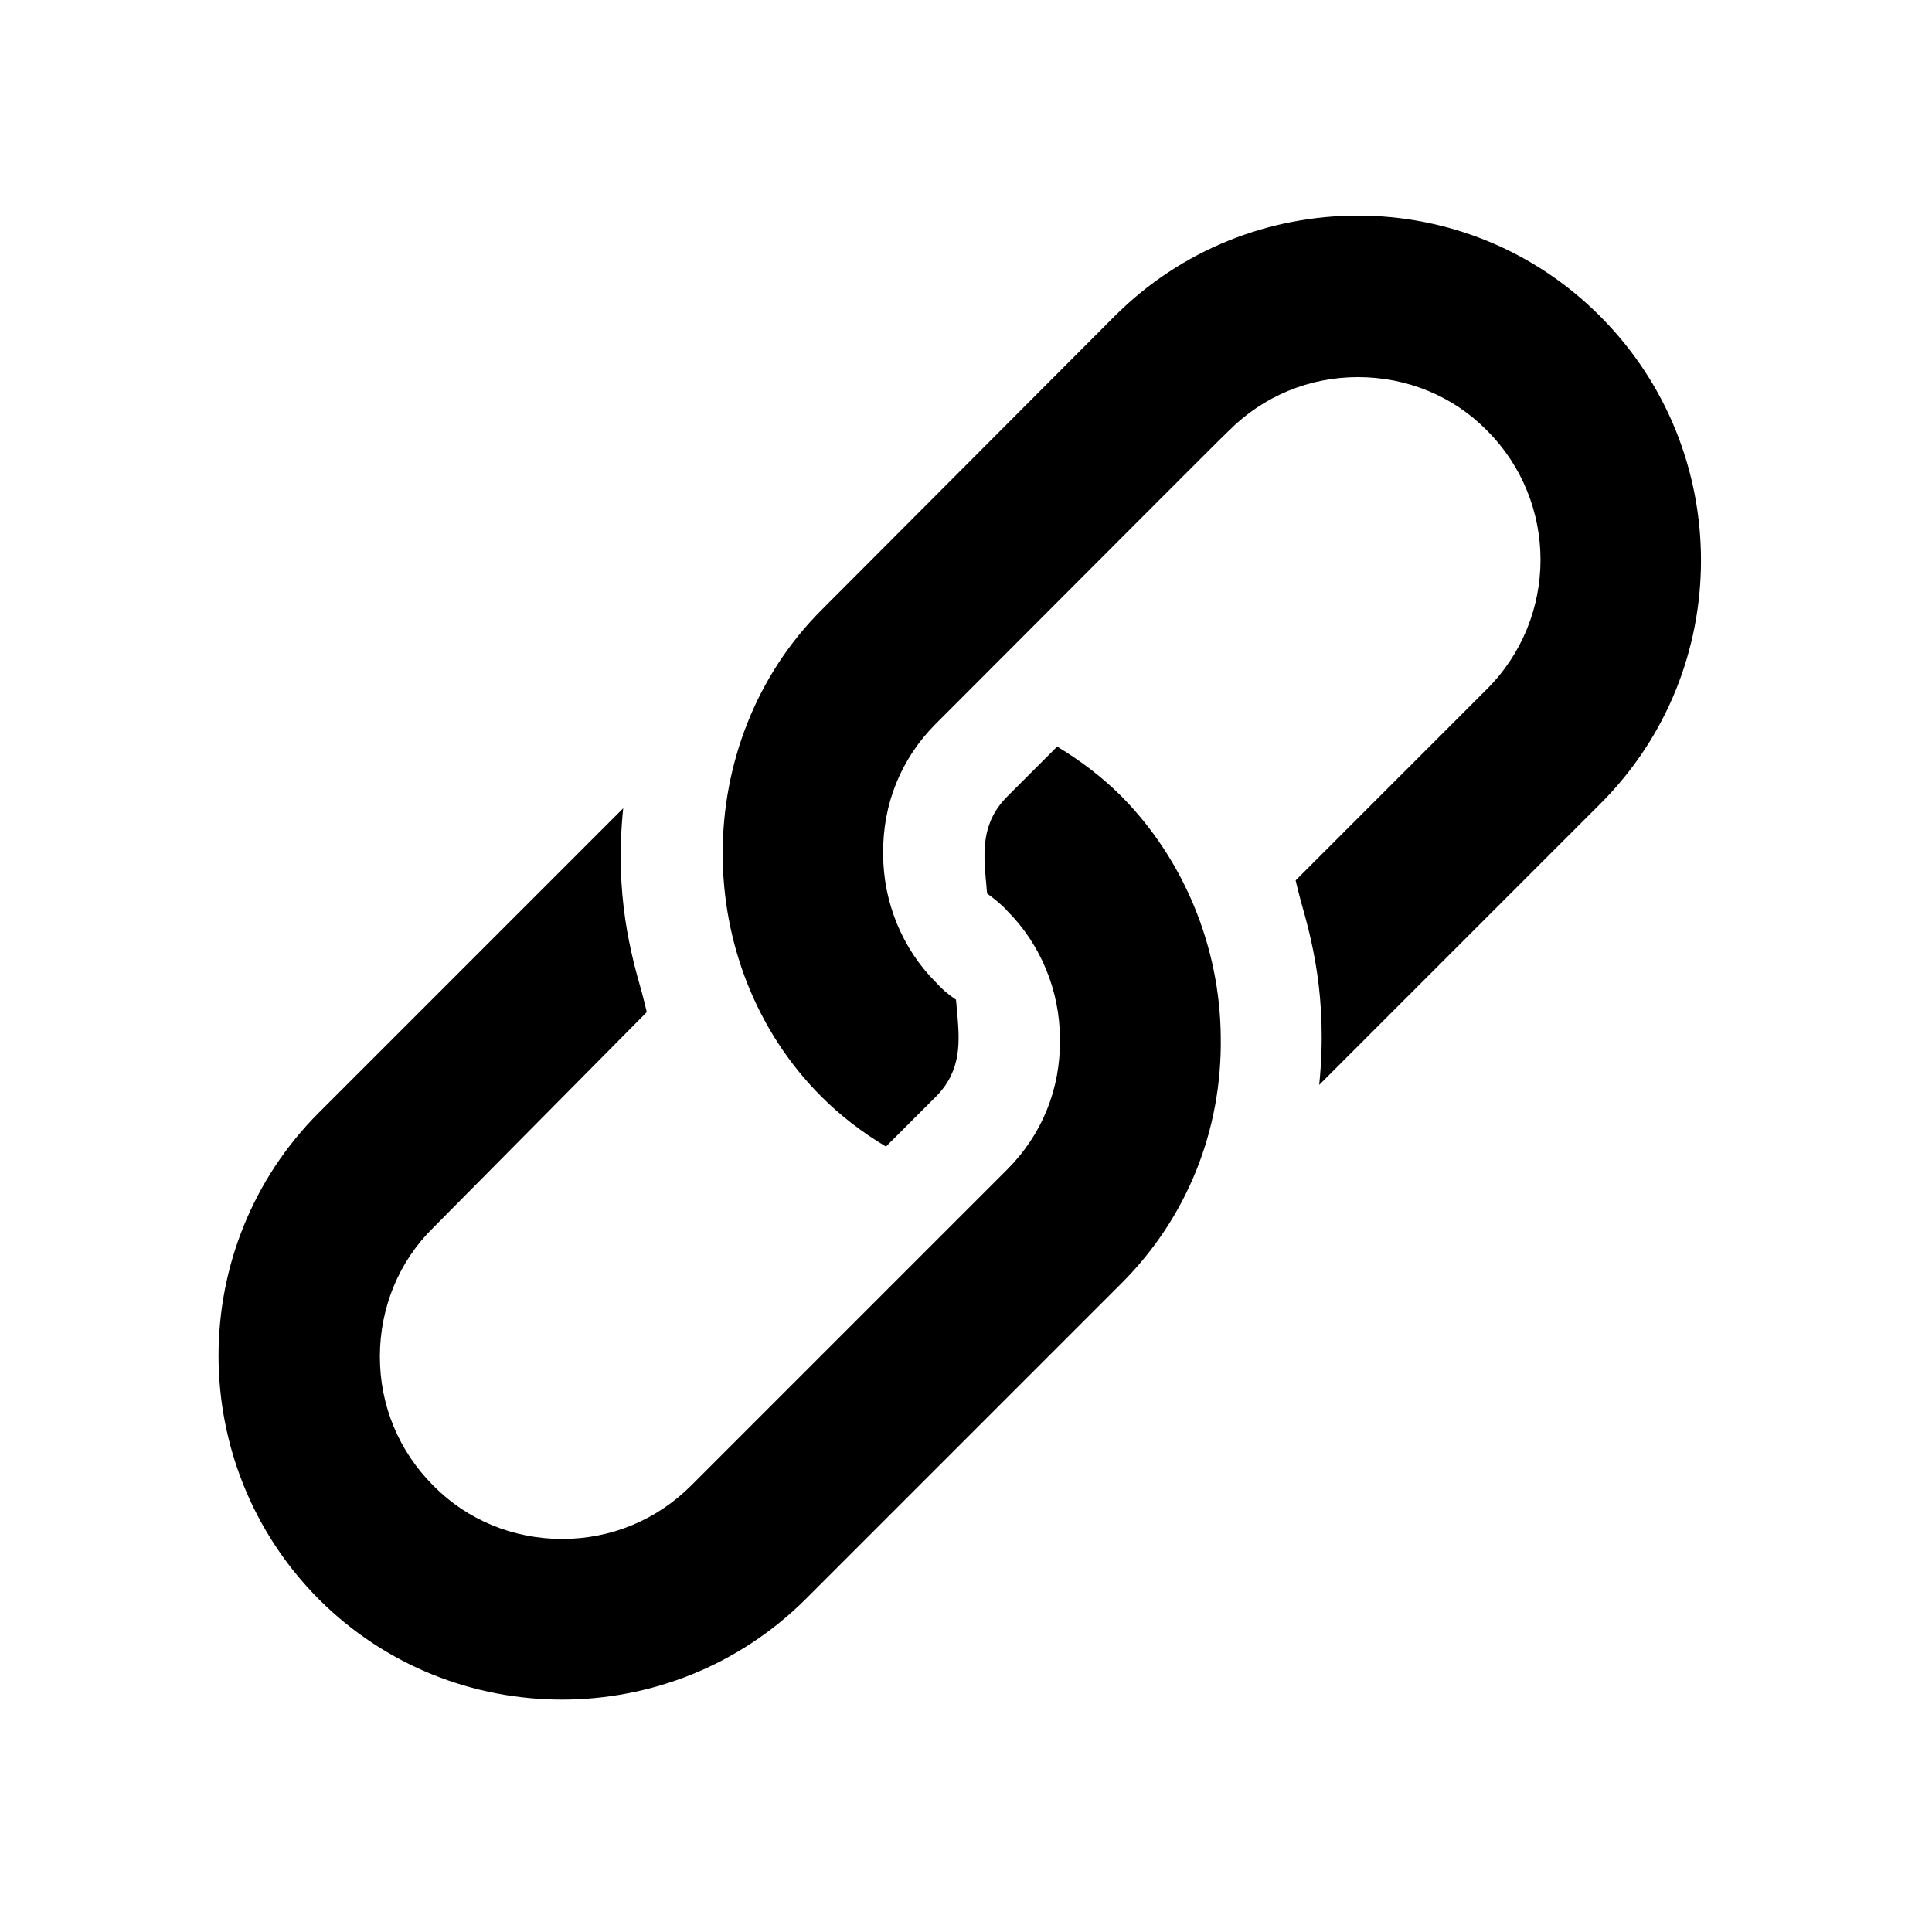
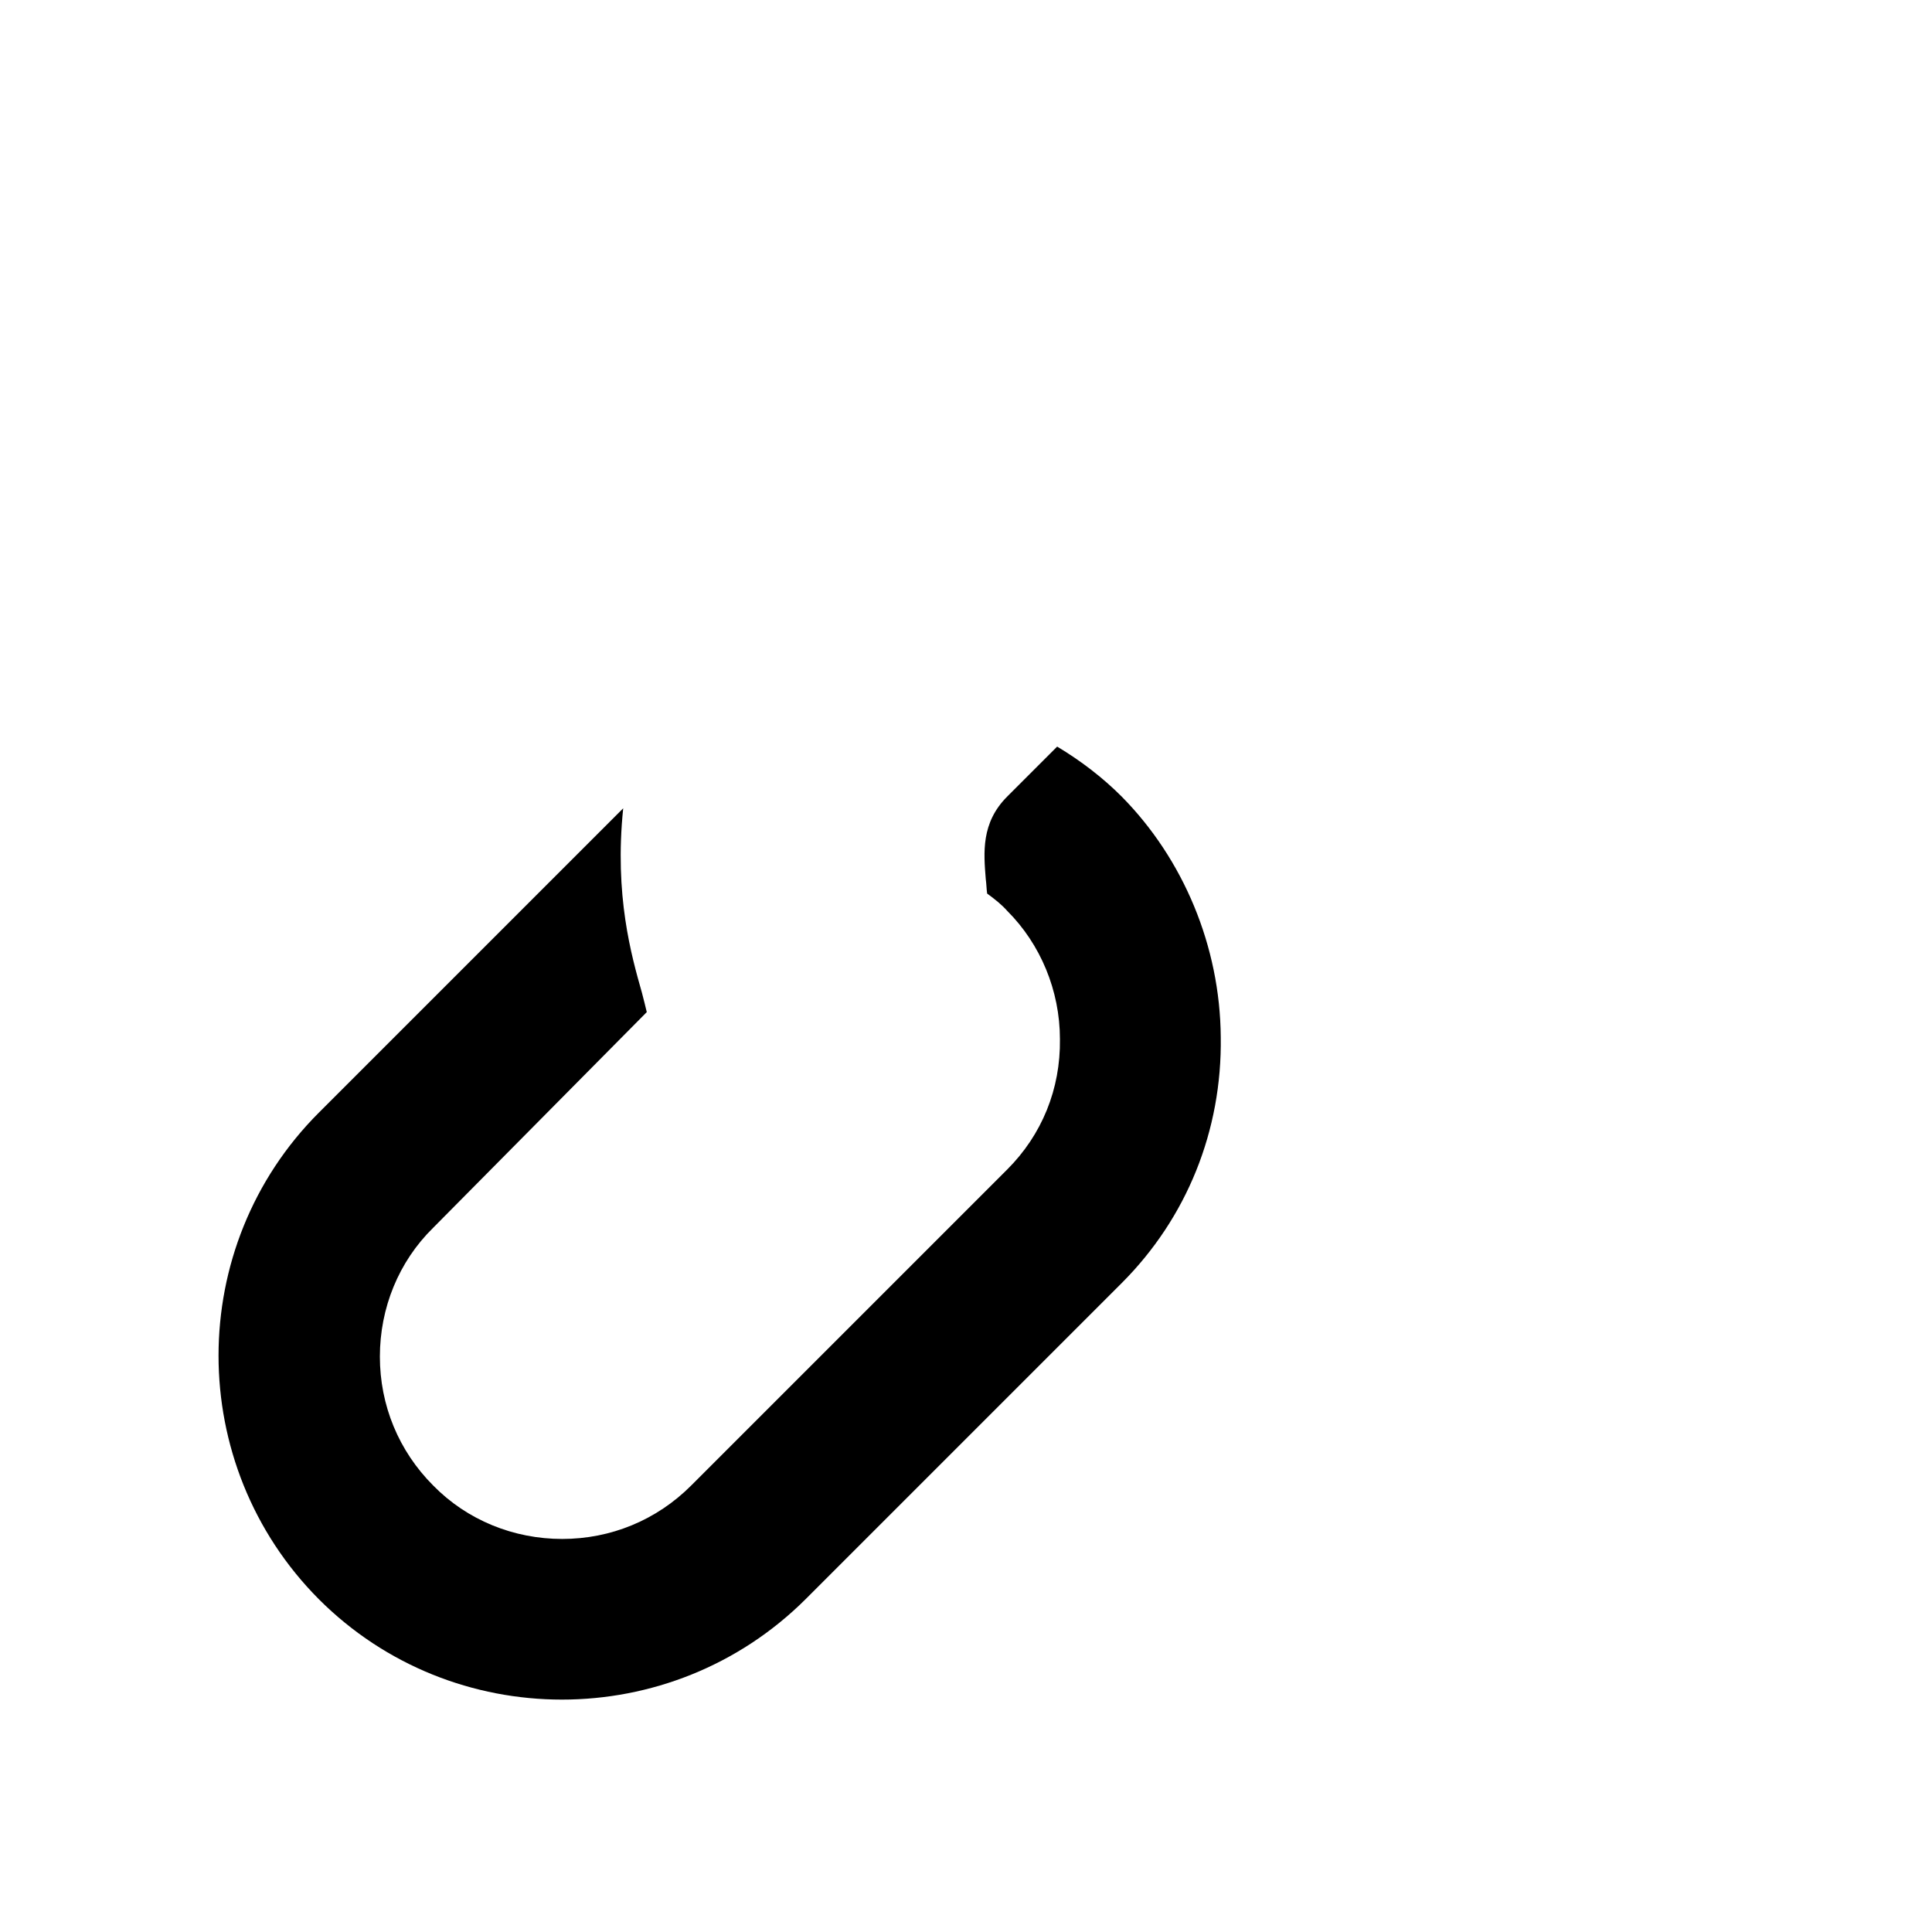
<svg xmlns="http://www.w3.org/2000/svg" version="1.1" id="Ebene_1" x="0px" y="0px" viewBox="0 0 278.7 278.7" style="enable-background:new 0 0 278.7 278.7;" xml:space="preserve">
  <g>
    <g>
      <g>
        <g>
-           <path d="M195.9,31.1c-12.7,0-25.4,4.8-35.1,14.5L118.5,88c-19,19-19,51.2,0,70.2c2.7,2.7,5.8,5.1,9.3,7.2l7.2-7.2      c3.8-3.8,3.4-8.1,3.1-11.9c-0.1-0.7-0.1-1.4-0.2-2.1c-1.2-0.8-2.1-1.6-2.9-2.5c-4.8-4.8-7.6-11.5-7.6-18.5      c-0.1-7.2,2.6-13.8,7.6-18.8l2.9-2.9c9.5-9.5,38.6-38.7,39.4-39.4c5-5,11.6-7.7,18.6-7.7c7,0,13.7,2.7,18.6,7.7      c10.3,10.3,10.3,27,0,37.3L186.9,127c0.2,0.8,0.4,1.7,0.7,2.8c1.5,5.3,4,14,2.7,26.7l40.6-40.6c19.3-19.3,19.3-50.8,0-70.2      C221.3,36,208.6,31.1,195.9,31.1z" />
-         </g>
+           </g>
      </g>
    </g>
    <g>
      <g>
        <g>
          <path d="M89.9,116.6L46,160.5c-19.3,19.3-19.3,50.8,0,70.2c19.3,19.3,50.8,19.3,70.2,0l45.6-45.6c9.4-9.4,14.5-22,14.3-35.5      c-0.1-13.1-5.4-25.7-14.3-34.7l0,0c-2.7-2.7-5.8-5.1-9.3-7.2l-7.2,7.2c-3.8,3.8-3.4,8.1-3.1,11.9c0.1,0.7,0.1,1.4,0.2,2.1      c1.1,0.8,2.1,1.6,2.9,2.5c4.8,4.8,7.6,11.5,7.6,18.5c0.1,7.2-2.6,13.8-7.6,18.8l-45.6,45.6c-5,5-11.6,7.7-18.6,7.7      c-7,0-13.7-2.7-18.6-7.7c-5-5-7.7-11.6-7.7-18.6c0-7,2.7-13.7,7.7-18.6L93.3,146c-0.2-0.8-0.4-1.7-0.7-2.8      C91.1,137.9,88.6,129.2,89.9,116.6z" />
        </g>
      </g>
    </g>
  </g>
</svg>